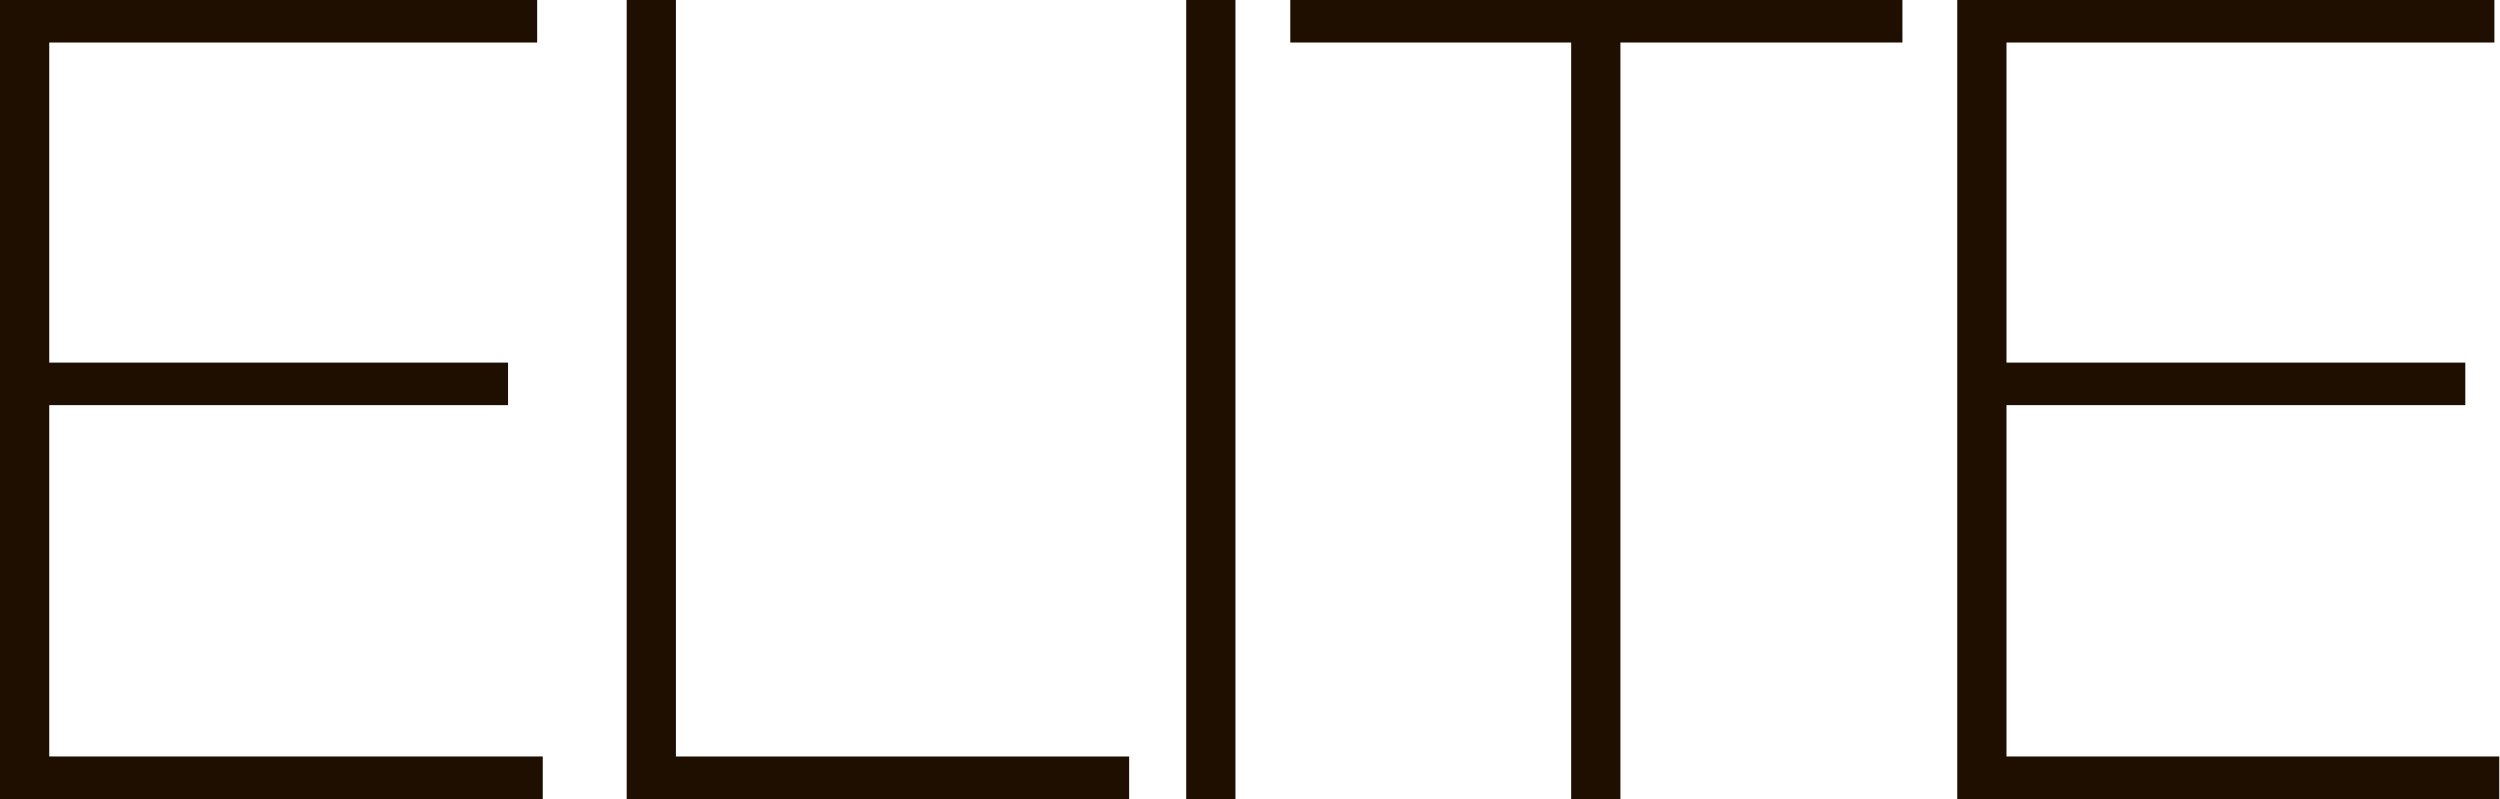
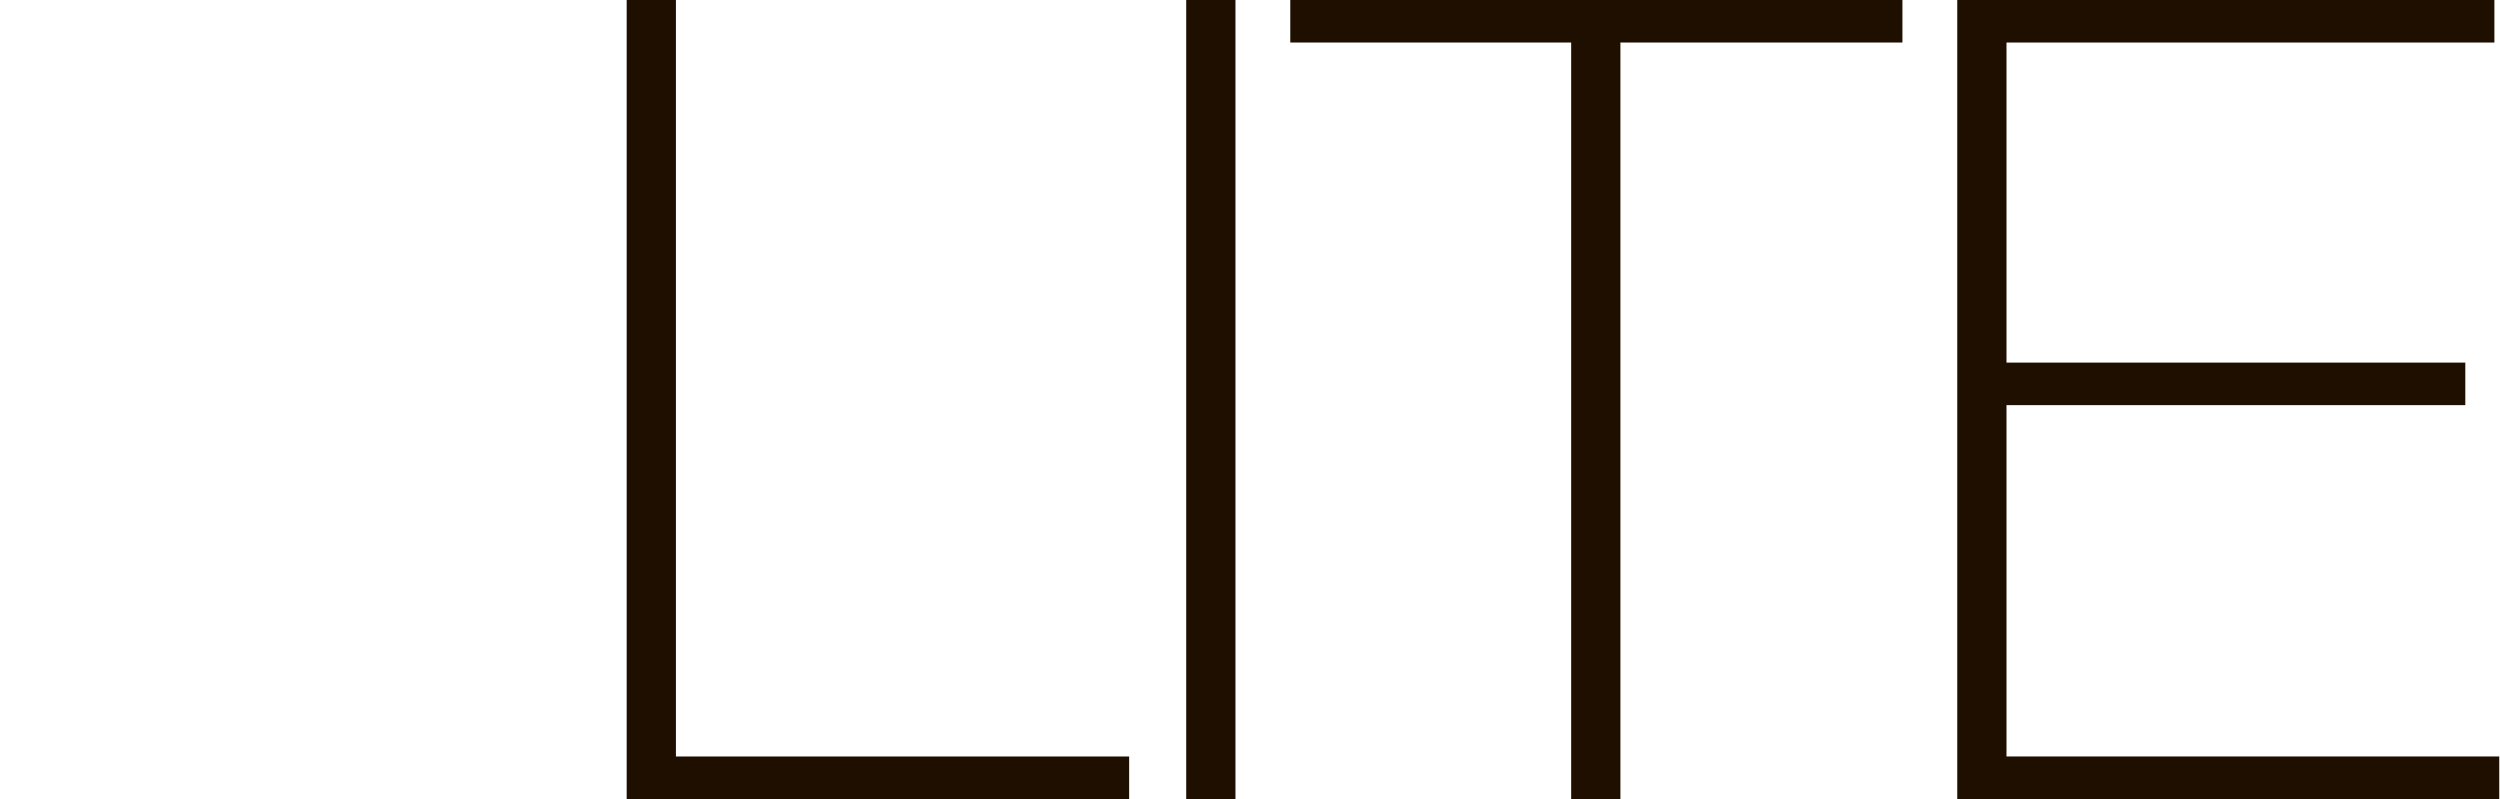
<svg xmlns="http://www.w3.org/2000/svg" viewBox="0 0 67.02 21.42">
  <defs>
    <style>.cls-1{fill:#1e0f00;}</style>
  </defs>
  <title>logo-elite</title>
  <g id="Слой_2" data-name="Слой 2">
    <g id="logo-elite">
      <path class="cls-1" d="M16.8,0h1.32V20.28H30.27v1.14H16.8Z" />
      <path class="cls-1" d="M31.8,0h1.32V21.42H31.8Z" />
      <path class="cls-1" d="M34.59,1.14V0H51V1.14H43.44V21.42H42.12V1.14Z" />
      <path class="cls-1" d="M67,20.28v1.14H52.47V0h14.4V1.14H53.79V9.72h12.3v1.14H53.79v9.42Z" />
-       <path class="cls-1" d="M14.55,20.28v1.14H0V0H14.4V1.14H1.32V9.72h12.3v1.14H1.32v9.42Z" />
    </g>
  </g>
</svg>